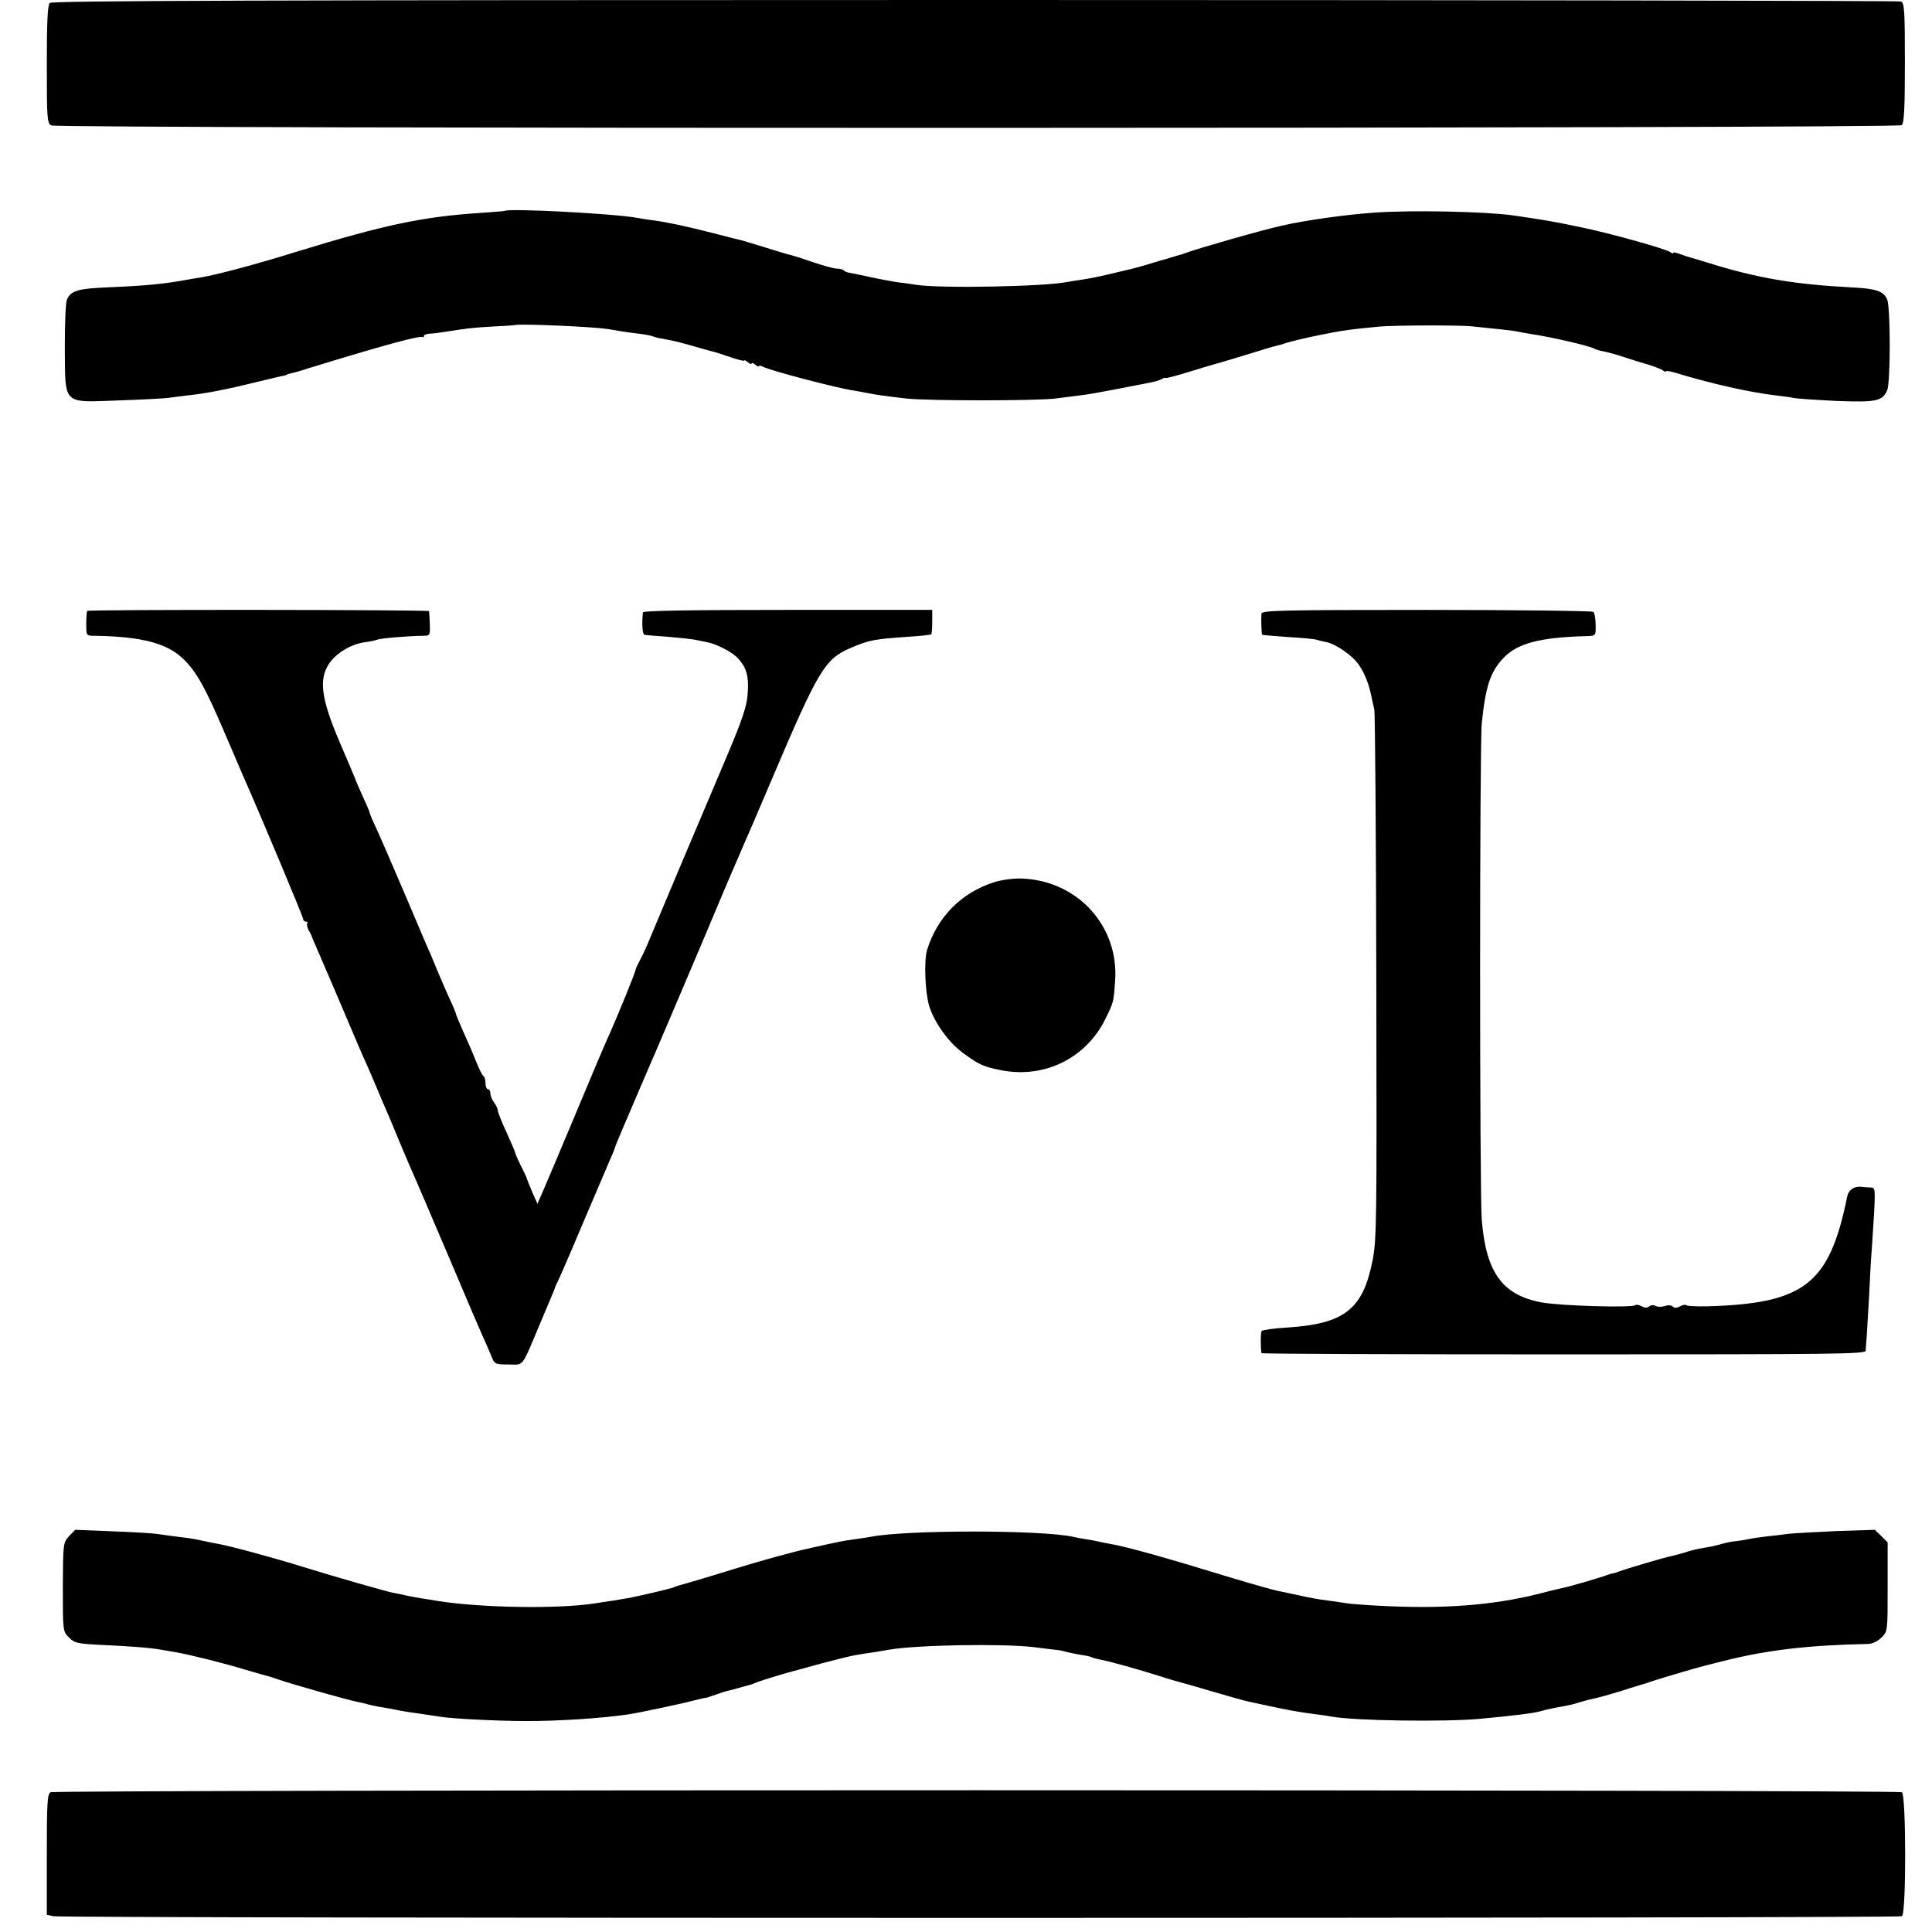
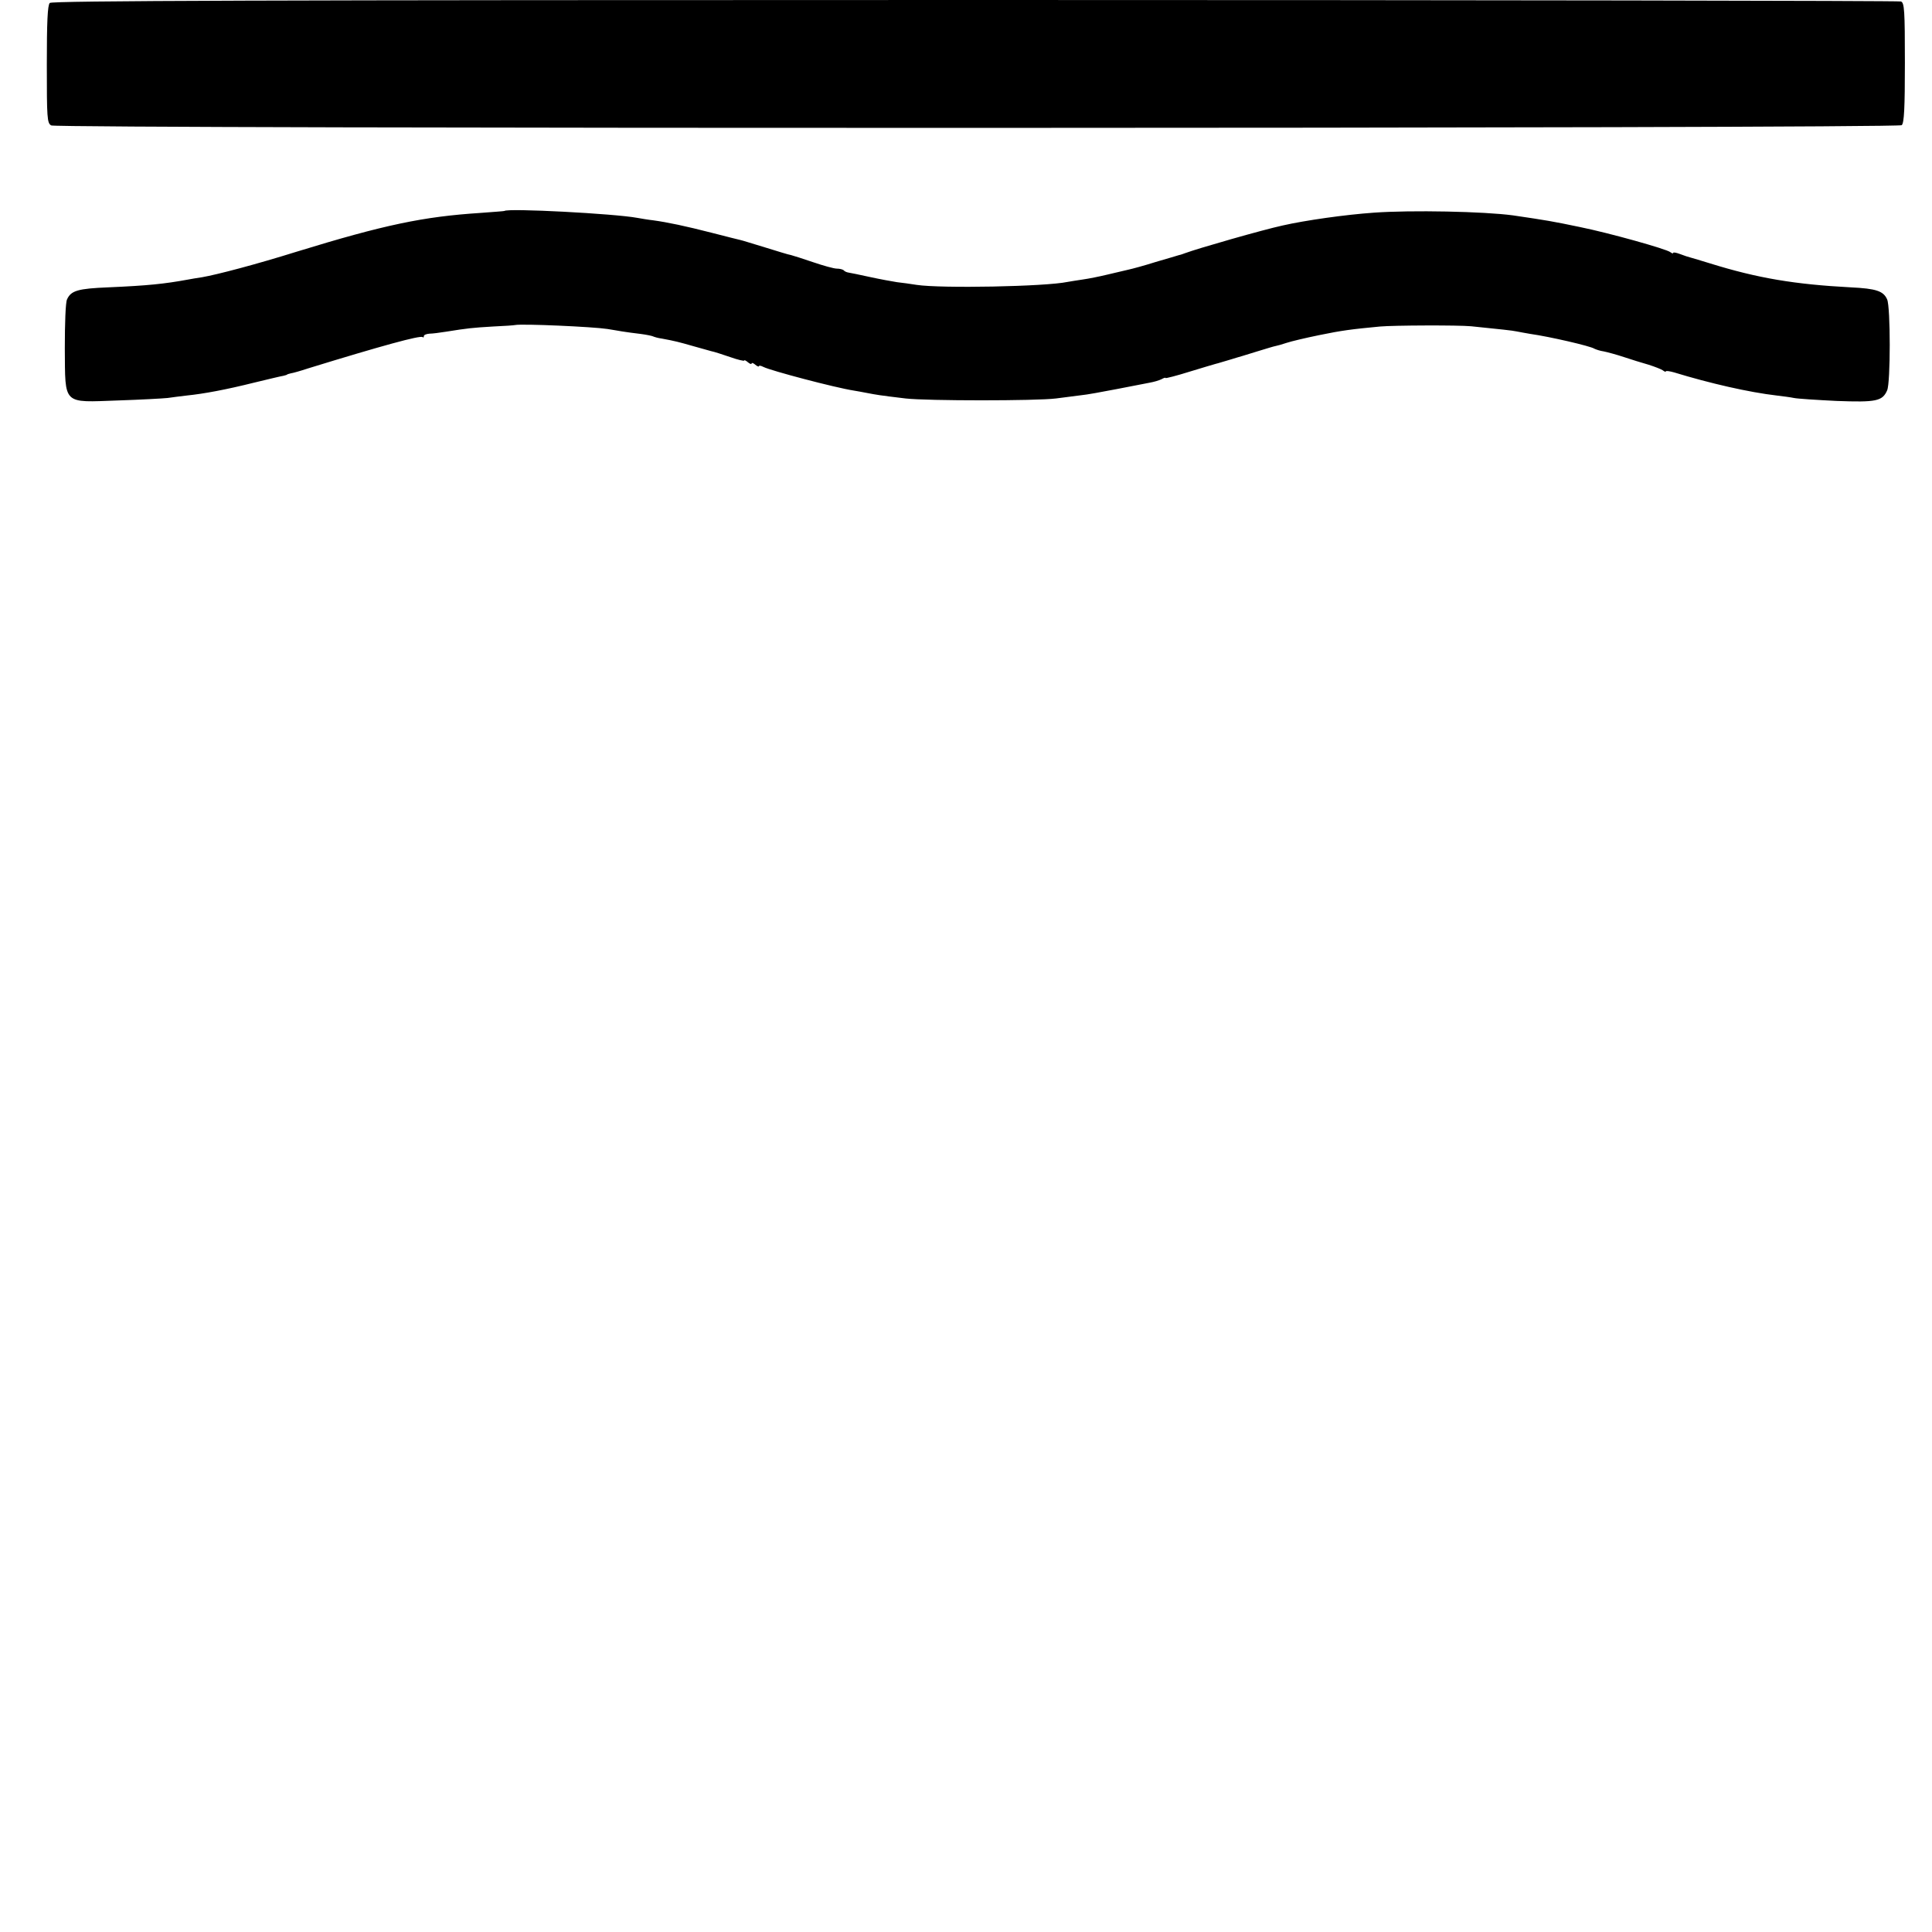
<svg xmlns="http://www.w3.org/2000/svg" version="1.0" width="784pt" height="784pt" viewBox="0 0 784 784" preserveAspectRatio="xMidYMid meet">
  <g transform="translate(0,784) scale(0.1,-0.1)" fill="#000000" stroke="none">
-     <path d="M202 7828 c-9 -9 -12 -78 -12 -250 0 -217 1 -238 18 -247 26 -14 7493 -13 7509 1 10 8 13 70 13 253 0 212 -2 244 -16 249 -9 3 -1700 6 -3758 6 -2897 0 -3745 -3 -3754 -12z" />
+     <path d="M202 7828 c-9 -9 -12 -78 -12 -250 0 -217 1 -238 18 -247 26 -14 7493 -13 7509 1 10 8 13 70 13 253 0 212 -2 244 -16 249 -9 3 -1700 6 -3758 6 -2897 0 -3745 -3 -3754 -12" />
    <path d="M2047 6984 c-1 -1 -45 -4 -97 -8 -232 -15 -390 -48 -745 -157 -163 -51 -322 -93 -385 -104 -19 -3 -46 -7 -60 -10 -93 -17 -160 -24 -320 -31 -123 -5 -152 -13 -168 -49 -6 -12 -9 -97 -9 -199 2 -232 -11 -219 217 -211 91 3 181 8 200 10 19 3 54 7 78 10 69 7 160 24 272 52 58 14 112 27 120 28 8 2 15 4 15 5 0 1 7 3 15 5 8 1 40 10 70 20 299 92 456 135 465 127 3 -3 5 -1 5 4 0 5 10 9 23 10 12 0 42 4 67 8 88 14 106 16 190 21 47 2 87 5 90 6 28 6 317 -7 375 -16 17 -3 44 -7 60 -10 17 -3 50 -7 74 -10 24 -3 47 -8 51 -10 4 -2 20 -7 36 -9 54 -10 69 -14 125 -30 31 -9 65 -18 75 -21 11 -2 45 -13 77 -24 31 -11 57 -17 57 -14 0 3 7 0 15 -7 8 -7 15 -9 15 -5 0 4 7 2 15 -5 8 -7 15 -9 15 -6 0 4 8 2 18 -3 29 -15 290 -84 367 -96 11 -2 36 -6 55 -10 37 -7 46 -9 155 -22 88 -10 530 -10 610 0 33 4 78 10 101 13 23 2 88 14 145 25 57 11 118 23 134 26 17 3 38 9 48 14 9 5 17 8 17 5 0 -2 44 9 98 26 53 16 102 31 107 32 6 1 30 9 55 16 25 8 47 14 50 15 3 1 32 10 65 20 33 10 65 20 72 21 6 1 27 7 45 13 18 6 77 20 131 31 92 19 131 24 247 35 54 5 320 6 370 1 117 -12 167 -17 185 -21 11 -2 36 -7 55 -10 78 -11 243 -49 260 -60 6 -3 23 -9 38 -11 15 -3 52 -13 82 -23 30 -10 75 -24 100 -31 25 -8 51 -18 58 -23 6 -5 12 -7 12 -4 0 3 15 1 33 -4 147 -45 305 -81 417 -94 25 -3 56 -7 70 -10 14 -3 92 -8 173 -12 160 -6 186 -1 205 43 14 30 14 338 0 369 -15 34 -44 44 -148 49 -226 12 -377 37 -570 97 -36 11 -72 22 -80 24 -8 2 -27 8 -42 14 -16 6 -28 8 -28 5 0 -4 -6 -2 -12 3 -17 13 -249 78 -368 102 -110 23 -134 27 -270 47 -118 16 -413 22 -565 11 -115 -8 -278 -31 -370 -52 -79 -17 -344 -93 -395 -112 -8 -3 -19 -7 -25 -8 -5 -2 -48 -14 -95 -28 -47 -15 -96 -28 -110 -31 -14 -3 -52 -12 -85 -20 -33 -8 -78 -17 -100 -20 -22 -3 -50 -8 -63 -10 -90 -19 -513 -27 -612 -12 -25 4 -61 9 -80 11 -19 3 -69 12 -110 21 -41 9 -80 17 -87 18 -7 1 -16 5 -19 9 -4 4 -17 7 -28 7 -12 0 -55 12 -96 26 -41 14 -82 27 -90 29 -9 1 -56 16 -105 31 -50 15 -94 29 -100 30 -5 1 -57 14 -115 29 -109 28 -181 43 -239 51 -19 2 -48 7 -65 10 -91 17 -525 40 -539 28z" />
-     <path d="M354 5361 c-2 -2 -4 -26 -4 -53 0 -47 0 -48 33 -48 196 -3 300 -31 367 -100 50 -51 85 -115 160 -290 34 -80 68 -158 75 -175 74 -167 245 -575 245 -584 0 -6 5 -11 12 -11 6 0 8 -3 5 -6 -3 -4 -1 -16 5 -28 7 -11 13 -23 13 -26 1 -3 8 -21 17 -40 8 -19 48 -111 88 -205 92 -216 99 -234 116 -270 7 -16 27 -61 43 -100 16 -38 37 -88 47 -110 9 -22 18 -42 19 -45 5 -13 30 -73 65 -155 22 -49 94 -218 161 -375 66 -157 129 -303 139 -325 10 -22 25 -56 33 -76 14 -35 16 -36 70 -36 64 -1 52 -16 126 160 56 132 64 151 65 157 1 3 4 10 7 15 4 6 51 114 104 240 54 127 105 246 113 265 9 19 17 40 18 45 1 6 52 125 112 265 61 140 167 390 237 555 69 165 133 315 141 333 8 17 20 47 28 65 8 17 61 140 117 272 190 447 216 492 324 537 74 31 90 34 230 44 50 3 92 8 94 10 2 1 4 25 4 51 l0 48 -586 0 c-388 0 -587 -3 -588 -10 -5 -47 -2 -88 6 -91 6 -1 48 -5 95 -8 47 -4 96 -9 110 -12 14 -3 36 -7 50 -10 40 -8 105 -42 126 -67 32 -35 42 -69 39 -127 -3 -66 -17 -108 -105 -315 -37 -88 -118 -279 -180 -425 -61 -146 -118 -281 -126 -300 -8 -19 -22 -47 -30 -62 -8 -15 -14 -29 -14 -30 2 -5 -66 -173 -115 -283 -8 -16 -64 -149 -125 -295 -61 -146 -122 -290 -135 -320 l-24 -55 -21 47 c-11 26 -21 51 -22 55 -1 5 -12 29 -25 54 -13 26 -23 50 -23 53 0 3 -16 40 -35 82 -19 41 -35 81 -35 88 0 7 -7 21 -15 32 -8 10 -15 27 -15 37 0 9 -4 17 -10 17 -5 0 -10 11 -10 24 0 13 -3 26 -7 28 -5 2 -19 30 -32 63 -13 33 -37 88 -53 123 -15 34 -28 65 -28 68 0 3 -11 30 -25 60 -14 30 -36 82 -51 117 -14 34 -31 76 -39 92 -7 17 -46 107 -85 200 -67 156 -97 227 -136 312 -8 17 -14 33 -14 36 0 2 -12 31 -27 63 -15 33 -27 61 -28 64 -2 7 -19 47 -66 157 -71 165 -84 245 -52 306 25 49 92 93 155 101 18 2 40 7 48 10 14 6 123 15 185 16 30 0 31 1 29 48 -1 26 -2 49 -3 52 -1 6 -1381 7 -1387 1z" />
-     <path d="M5119 5350 c-2 -22 0 -83 3 -86 2 -1 48 -5 103 -9 55 -3 108 -8 117 -11 9 -3 26 -7 38 -9 41 -8 110 -56 135 -94 24 -36 40 -76 51 -131 3 -14 8 -36 11 -50 3 -14 7 -502 8 -1085 2 -1004 2 -1065 -16 -1154 -39 -195 -115 -253 -344 -268 -55 -3 -102 -10 -105 -14 -5 -6 -5 -65 -1 -90 1 -3 552 -5 1226 -5 1104 0 1225 1 1226 15 0 9 2 34 4 56 1 22 6 99 10 170 3 72 8 157 11 190 16 244 16 245 -3 246 -10 0 -28 2 -41 3 -28 3 -51 -13 -56 -39 -72 -356 -173 -435 -569 -446 -42 -1 -80 1 -83 4 -4 4 -16 2 -26 -4 -14 -7 -23 -8 -30 -1 -6 6 -19 7 -33 2 -12 -4 -28 -4 -35 0 -9 5 -19 5 -27 -1 -8 -7 -18 -7 -31 0 -11 6 -22 8 -25 5 -11 -12 -309 -3 -382 11 -159 30 -225 122 -242 335 -9 105 -9 1932 0 2015 15 147 34 207 86 263 58 62 149 86 347 91 29 1 30 3 29 45 0 25 -4 48 -9 53 -4 4 -309 8 -677 8 -588 0 -669 -2 -670 -15z" />
-     <path d="M4034 4260 c-134 -43 -230 -141 -272 -275 -13 -42 -8 -171 8 -225 20 -67 77 -147 134 -190 70 -52 87 -59 164 -74 174 -32 341 52 418 210 33 67 33 68 39 152 17 224 -153 410 -381 417 -34 1 -82 -6 -110 -15z" />
-     <path d="M280 1606 c-24 -27 -24 -30 -25 -206 0 -179 0 -180 25 -205 23 -23 35 -25 130 -30 115 -5 205 -12 247 -20 16 -3 42 -7 58 -10 58 -10 201 -46 282 -71 46 -13 85 -25 88 -25 2 0 24 -7 47 -15 48 -17 280 -83 318 -90 14 -3 33 -7 42 -10 10 -3 30 -7 45 -10 16 -2 39 -7 53 -9 54 -11 69 -13 120 -20 29 -4 62 -9 74 -11 42 -8 234 -18 356 -18 131 0 297 11 410 27 45 7 220 44 268 57 21 5 40 10 44 10 4 0 26 7 48 15 22 8 41 14 43 14 1 -1 22 5 47 12 55 15 52 14 70 22 21 8 112 36 136 42 10 3 68 18 128 35 61 16 124 32 140 34 17 3 49 8 71 11 22 4 51 8 65 11 115 19 456 25 585 10 39 -5 79 -10 90 -11 11 -1 29 -4 40 -8 11 -3 37 -8 59 -12 21 -3 41 -7 45 -10 4 -2 19 -6 33 -9 32 -5 164 -42 242 -67 33 -11 69 -21 80 -24 12 -3 74 -21 139 -40 65 -19 128 -37 140 -39 12 -3 54 -12 92 -20 75 -16 101 -21 180 -32 28 -3 59 -8 69 -10 93 -17 458 -22 601 -9 130 12 221 23 247 31 23 7 57 14 93 20 17 3 44 9 61 15 17 5 41 12 53 14 42 10 57 14 126 35 39 13 75 23 80 25 6 1 17 5 25 8 18 7 183 56 207 62 10 3 54 14 98 25 174 44 341 64 588 69 16 1 39 12 52 26 25 24 25 26 25 205 l0 181 -26 26 -26 25 -156 -5 c-86 -4 -173 -9 -192 -11 -19 -3 -57 -7 -85 -10 -27 -3 -61 -8 -75 -11 -14 -3 -38 -7 -55 -9 -16 -1 -39 -6 -50 -9 -11 -3 -32 -9 -47 -12 -16 -3 -40 -7 -55 -10 -16 -3 -42 -10 -59 -16 -17 -5 -41 -11 -53 -14 -24 -4 -188 -53 -211 -62 -8 -3 -19 -7 -25 -8 -5 0 -17 -4 -25 -7 -23 -9 -152 -47 -180 -52 -14 -3 -59 -14 -101 -25 -186 -46 -389 -61 -644 -47 -60 3 -119 8 -131 10 -12 2 -45 7 -75 11 -30 3 -82 13 -117 21 -34 7 -74 16 -90 19 -15 3 -94 25 -177 50 -277 85 -428 127 -495 139 -19 3 -46 9 -60 12 -14 3 -36 7 -50 9 -14 2 -35 6 -47 9 -133 28 -672 28 -818 0 -11 -2 -40 -7 -65 -10 -56 -8 -52 -7 -190 -38 -64 -14 -187 -48 -275 -75 -88 -27 -180 -55 -205 -62 -54 -15 -51 -14 -70 -22 -15 -5 -138 -34 -175 -41 -11 -2 -40 -7 -65 -11 -25 -3 -57 -9 -72 -11 -154 -24 -465 -19 -647 10 -14 3 -42 7 -61 10 -19 3 -46 8 -60 11 -14 4 -37 8 -52 11 -29 5 -237 65 -363 104 -122 38 -303 87 -350 95 -16 3 -43 8 -60 12 -36 8 -47 10 -105 17 -25 3 -61 8 -80 11 -19 3 -102 8 -185 11 l-150 6 -25 -26z" />
-     <path d="M205 567 c-13 -7 -15 -45 -15 -252 l0 -245 27 -6 c36 -9 7487 -9 7501 0 18 11 17 492 0 503 -17 11 -7494 11 -7513 0z" />
  </g>
</svg>